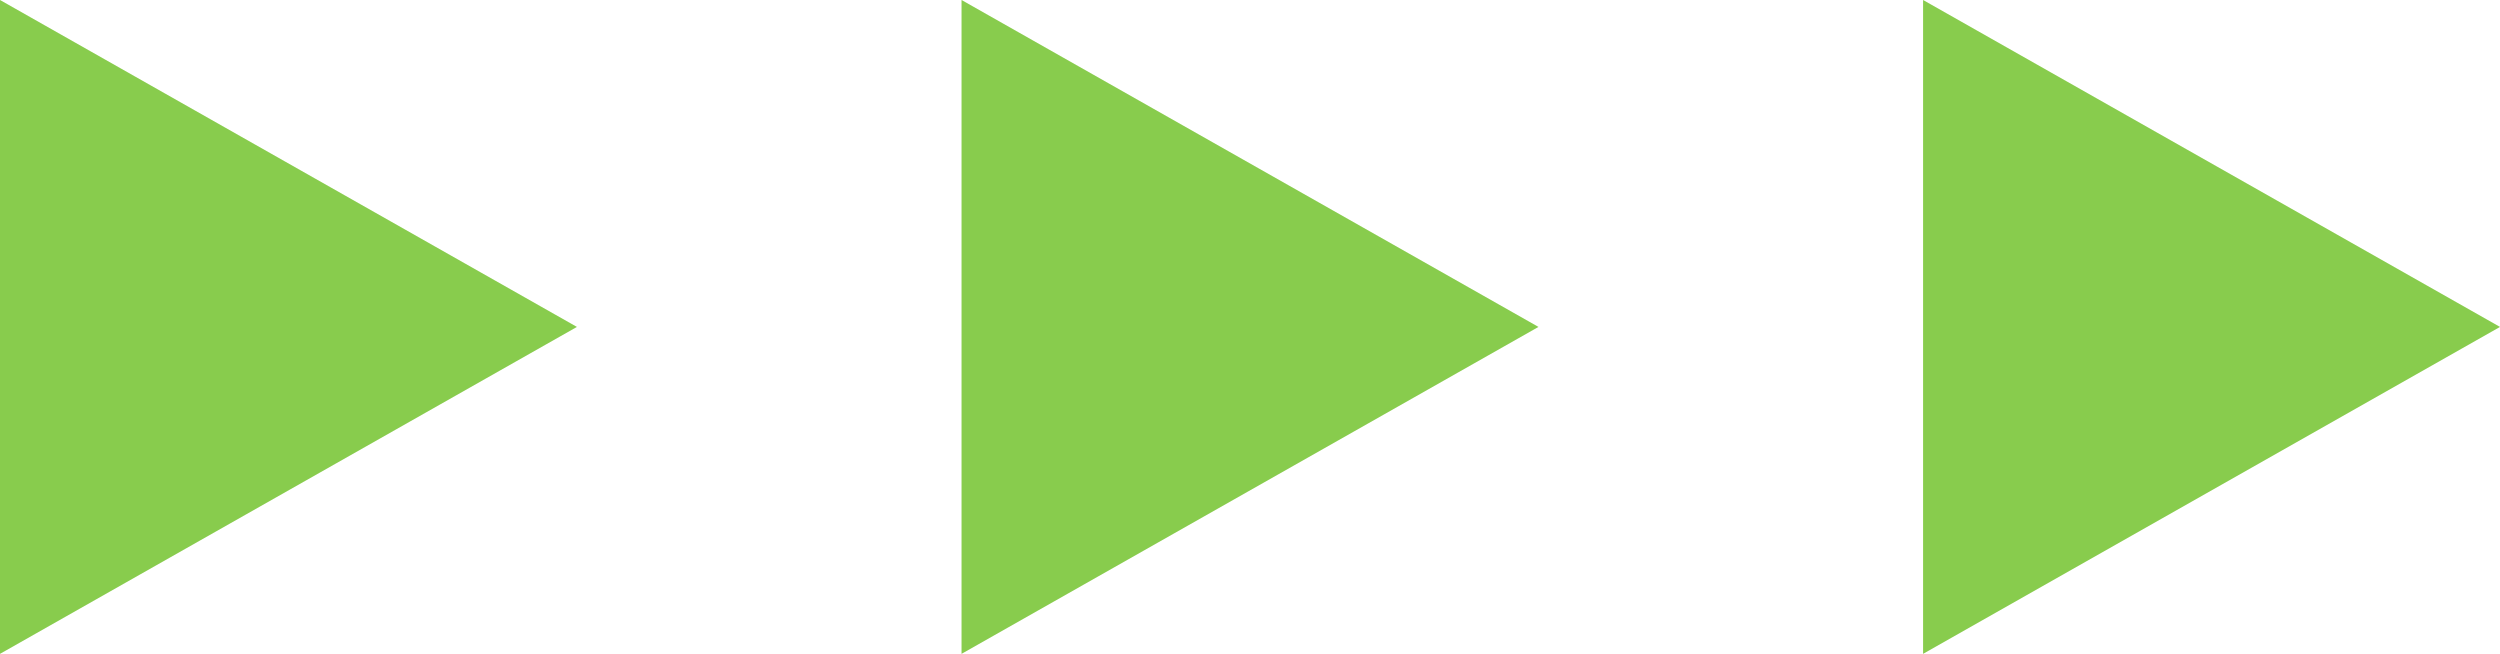
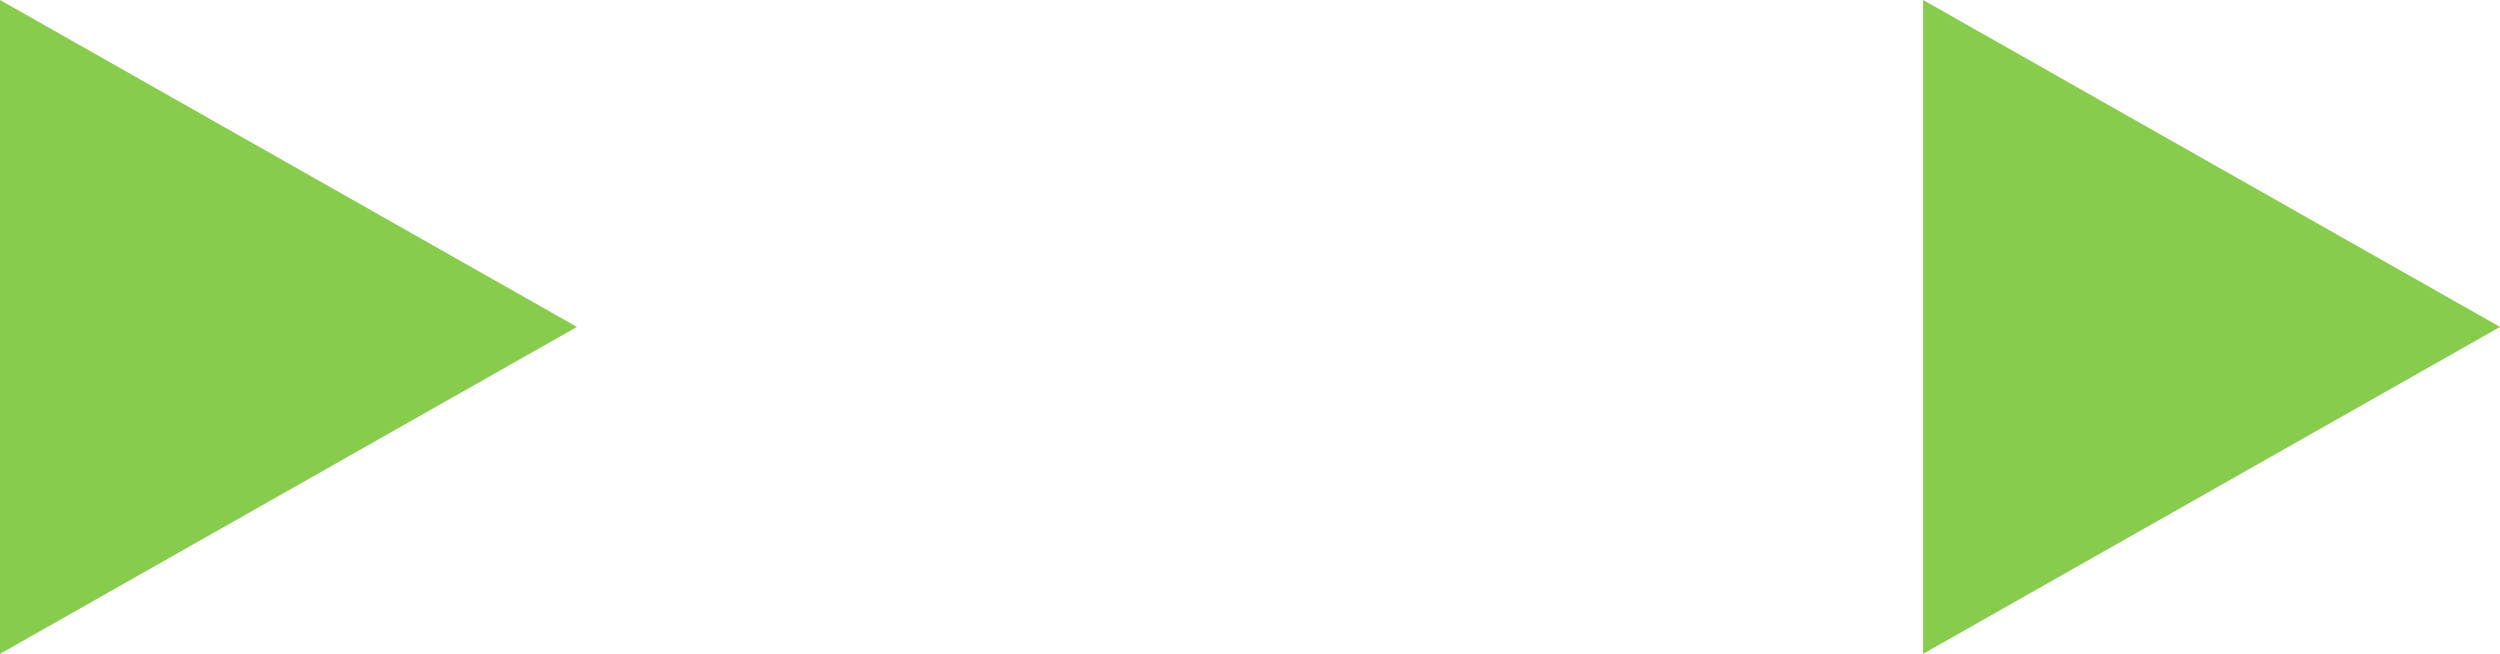
<svg xmlns="http://www.w3.org/2000/svg" width="65" height="17" viewBox="0 0 65 17">
  <g id="グループ_3291" data-name="グループ 3291" transform="translate(-741 -5025)">
    <path id="多角形_30" data-name="多角形 30" d="M8.5,0,17,15H0Z" transform="translate(756 5025) rotate(90)" fill="#88cc4d" />
-     <path id="多角形_31" data-name="多角形 31" d="M8.5,0,17,15H0Z" transform="translate(781 5025) rotate(90)" fill="#88cc4d" />
    <path id="多角形_32" data-name="多角形 32" d="M8.5,0,17,15H0Z" transform="translate(806 5025) rotate(90)" fill="#88cc4d" />
  </g>
</svg>